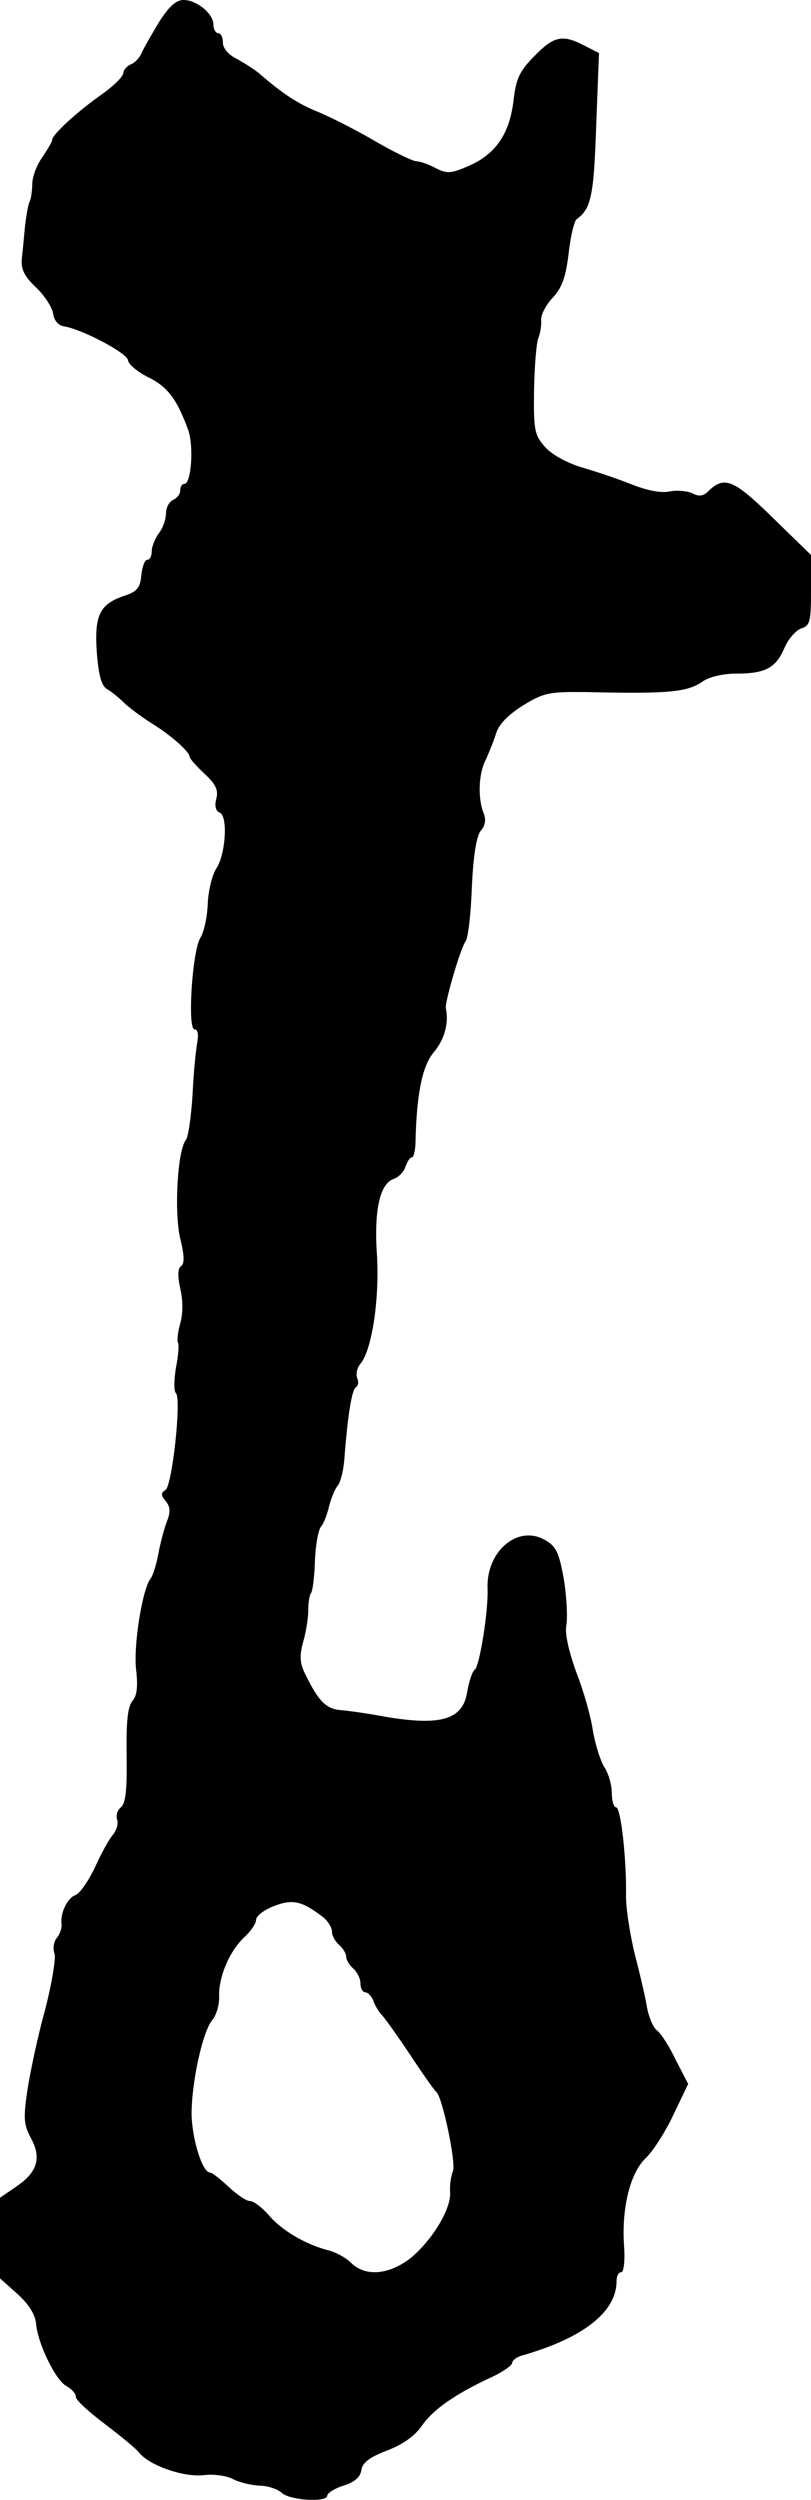
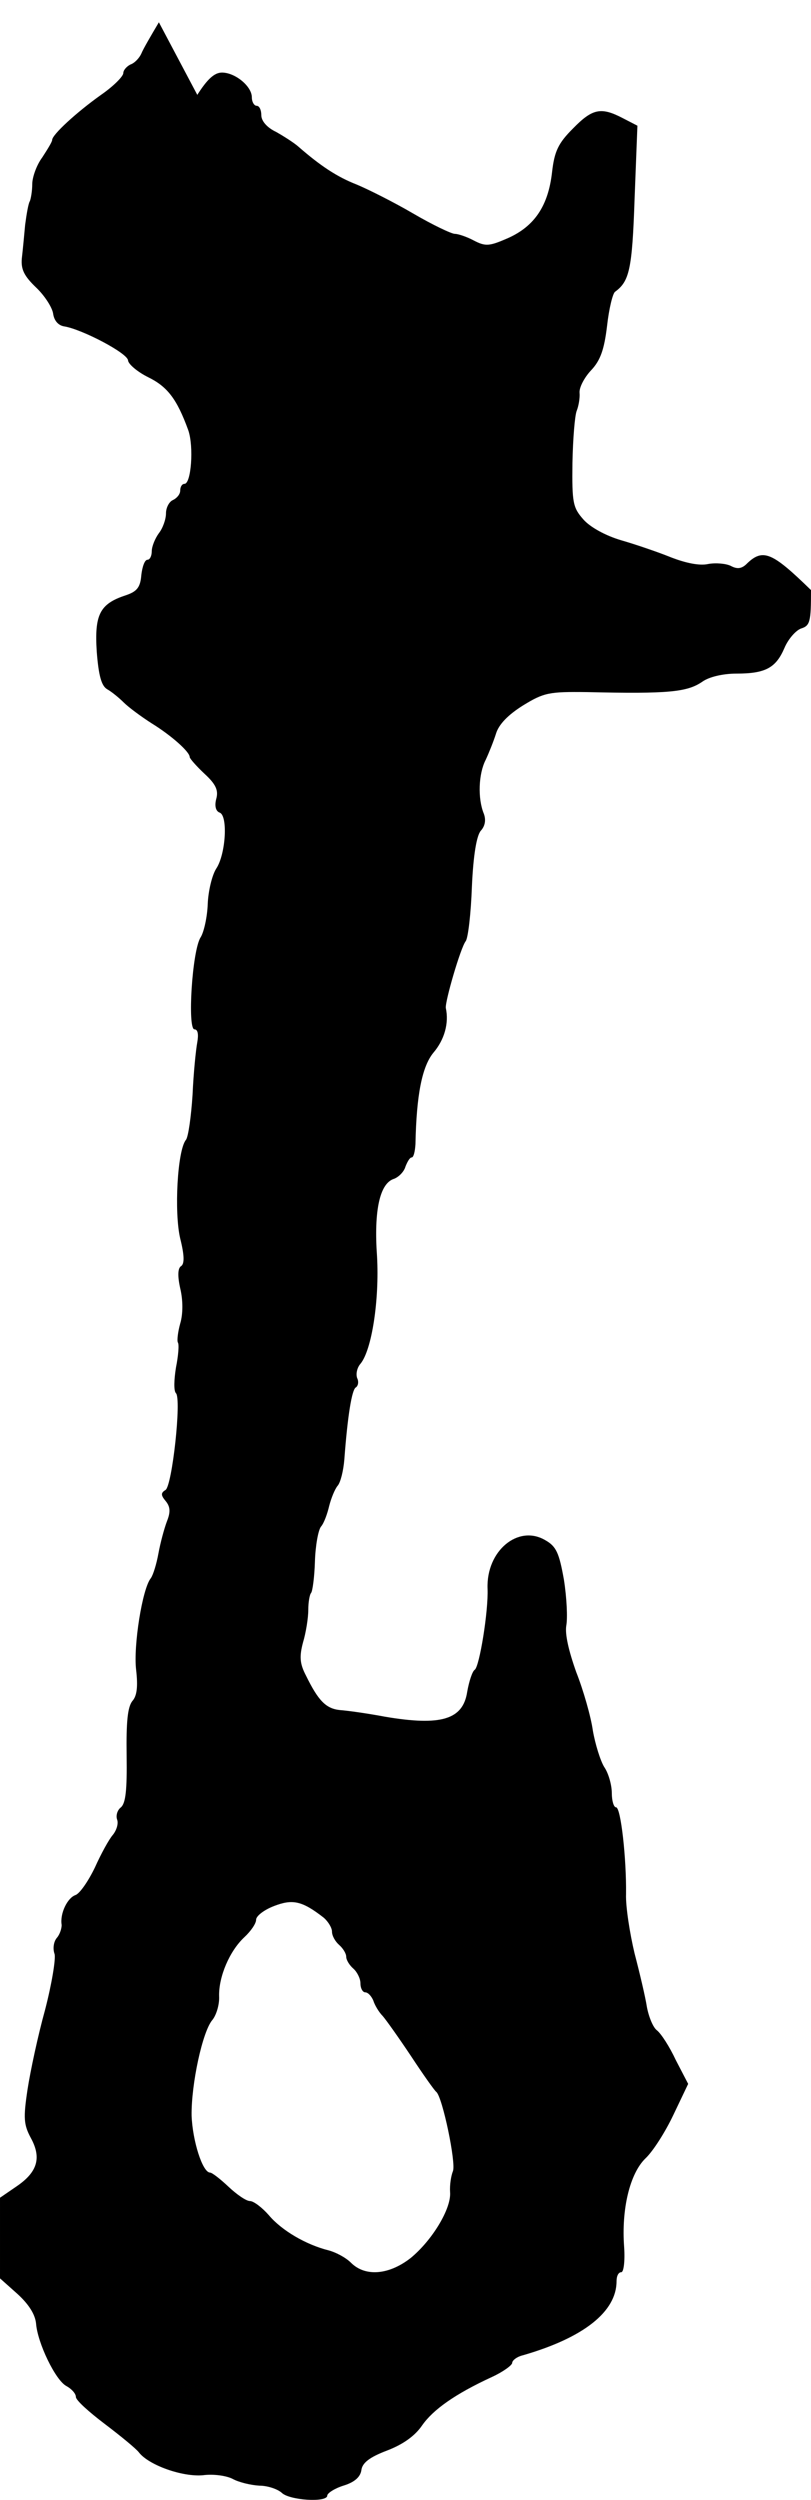
<svg xmlns="http://www.w3.org/2000/svg" version="1.0" width="171pt" height="527pt" viewBox="0 0 171 527" preserveAspectRatio="xMidYMid meet">
  <g transform="translate(0,527) scale(0.1,-0.1)" fill="#000000" stroke="none">
-     <path d="M335 5223 c-16 -27 -33 -56 -37 -66 -4 -9 -14 -20 -23 -23 -8 -4 -15 -12 -15 -18 0 -7 -21 -28 -47 -46 -52 -37 -103 -84 -103 -95 0 -4 -10 -20 -21 -37 -12 -16 -21 -42 -21 -56 0 -15 -3 -31 -5 -36 -3 -4 -7 -27 -10 -50 -2 -22 -5 -54 -7 -71 -2 -23 5 -37 30 -61 18 -17 34 -42 36 -55 2 -15 11 -25 23 -27 38 -6 135 -57 135 -72 1 -8 20 -24 42 -35 41 -20 61 -46 85 -112 12 -35 6 -113 -8 -113 -5 0 -9 -6 -9 -14 0 -8 -7 -16 -15 -20 -8 -3 -15 -16 -15 -28 0 -13 -7 -32 -15 -42 -8 -11 -15 -28 -15 -38 0 -10 -4 -18 -9 -18 -6 0 -11 -15 -13 -32 -2 -26 -9 -35 -33 -43 -55 -18 -66 -41 -61 -119 4 -51 10 -72 22 -79 9 -5 25 -18 35 -28 10 -10 37 -30 59 -44 42 -26 80 -60 80 -71 0 -3 14 -19 31 -35 24 -22 30 -35 25 -53 -4 -15 -1 -26 7 -29 18 -6 13 -88 -7 -118 -9 -14 -17 -48 -18 -75 -1 -27 -8 -59 -15 -70 -18 -28 -28 -194 -13 -194 7 0 9 -10 6 -27 -3 -16 -8 -65 -10 -111 -3 -46 -9 -89 -14 -95 -18 -22 -25 -153 -12 -208 9 -36 9 -53 2 -58 -7 -4 -8 -20 -2 -47 6 -25 6 -54 0 -74 -5 -18 -7 -36 -5 -40 3 -4 1 -28 -4 -53 -4 -25 -5 -49 0 -54 12 -12 -8 -195 -22 -204 -10 -6 -10 -11 0 -23 10 -12 11 -23 3 -43 -6 -16 -14 -46 -18 -68 -4 -22 -11 -45 -16 -52 -18 -22 -37 -143 -31 -193 4 -35 2 -55 -8 -66 -10 -13 -13 -44 -12 -115 1 -73 -2 -100 -12 -109 -8 -6 -11 -18 -8 -26 3 -8 -1 -22 -9 -32 -8 -9 -25 -40 -38 -69 -14 -29 -32 -55 -41 -58 -17 -6 -33 -39 -29 -63 0 -8 -4 -20 -10 -27 -7 -8 -9 -23 -5 -34 3 -10 -6 -64 -20 -118 -15 -54 -31 -129 -37 -168 -9 -60 -8 -74 7 -102 23 -42 14 -72 -30 -102 l-35 -24 0 -85 0 -85 37 -33 c24 -22 37 -43 39 -62 3 -41 41 -120 64 -132 11 -6 20 -16 20 -23 0 -7 28 -32 61 -57 33 -25 66 -52 72 -60 21 -27 92 -52 135 -48 22 3 50 -1 63 -8 13 -7 38 -13 56 -14 17 0 38 -7 47 -15 16 -16 96 -21 96 -6 0 5 15 15 34 21 23 7 36 18 38 33 2 15 17 27 54 41 34 13 59 31 74 53 23 33 69 66 147 102 24 11 43 25 43 30 0 5 10 13 23 16 128 37 197 92 197 156 0 11 4 19 10 19 5 0 8 23 6 53 -6 80 12 155 45 187 16 15 42 56 59 92 l31 65 -26 50 c-13 28 -31 56 -40 63 -8 6 -17 28 -21 49 -3 20 -15 71 -26 113 -10 42 -19 99 -18 125 1 75 -11 183 -21 183 -5 0 -9 14 -9 30 0 17 -7 42 -16 55 -8 13 -19 48 -24 77 -4 29 -20 85 -35 123 -16 45 -24 80 -21 98 3 16 1 59 -5 97 -10 56 -16 70 -39 83 -57 34 -125 -22 -122 -102 2 -47 -17 -164 -27 -171 -5 -3 -12 -24 -16 -47 -9 -58 -55 -72 -173 -52 -37 7 -80 13 -95 14 -30 3 -46 20 -72 73 -13 25 -14 40 -6 70 6 20 11 51 11 68 0 17 3 33 6 36 3 4 7 33 8 66 1 33 7 67 13 74 6 7 13 26 17 43 4 16 12 36 18 43 6 7 12 31 14 55 7 94 16 147 24 152 5 3 7 12 3 20 -3 9 0 22 7 30 24 29 40 134 35 226 -7 98 6 155 36 164 10 4 21 15 24 26 4 10 9 19 13 19 4 0 7 12 8 28 2 104 14 164 38 193 23 27 33 62 26 94 -2 13 31 127 42 141 5 7 11 58 13 115 3 67 10 108 19 118 9 10 11 23 6 36 -13 32 -11 84 4 113 7 15 17 40 22 56 6 19 25 39 57 59 44 27 55 29 135 28 172 -4 211 0 243 22 14 10 43 17 72 17 61 0 83 12 101 54 8 19 24 37 35 41 19 6 21 14 21 81 l0 74 -81 79 c-83 81 -102 89 -137 54 -10 -9 -19 -10 -32 -3 -10 5 -32 7 -48 4 -18 -4 -47 2 -78 14 -27 11 -74 27 -105 36 -34 10 -66 28 -80 44 -22 25 -24 35 -23 119 1 51 5 100 9 110 4 10 7 27 6 38 -1 11 10 32 24 47 20 21 28 44 34 94 4 36 12 69 17 72 30 22 36 47 41 195 l6 155 -31 16 c-46 24 -64 20 -105 -22 -31 -31 -39 -48 -44 -92 -8 -71 -37 -114 -93 -139 -39 -17 -47 -18 -72 -5 -15 8 -33 14 -40 14 -7 0 -47 19 -88 43 -41 24 -95 51 -119 61 -41 16 -76 39 -123 80 -9 8 -31 22 -47 31 -19 9 -31 23 -31 35 0 11 -4 20 -10 20 -5 0 -10 8 -10 18 0 23 -35 52 -63 52 -16 0 -31 -14 -52 -47z m348 -3996 c9 -8 17 -21 17 -29 0 -9 7 -21 15 -28 8 -7 15 -18 15 -25 0 -7 7 -18 15 -25 8 -7 15 -21 15 -31 0 -11 5 -19 10 -19 6 0 13 -8 17 -17 3 -10 12 -25 20 -33 7 -8 34 -46 60 -85 25 -38 49 -72 53 -75 13 -11 42 -150 35 -167 -4 -10 -7 -29 -6 -44 3 -35 -38 -102 -83 -139 -46 -36 -96 -40 -126 -10 -11 11 -32 22 -47 26 -48 12 -99 42 -126 74 -14 16 -32 30 -40 30 -8 0 -28 14 -45 30 -18 17 -35 30 -39 30 -16 0 -37 67 -39 120 -1 66 23 178 44 202 8 10 15 32 14 50 -1 41 22 95 53 124 14 13 25 29 25 37 0 8 17 21 38 29 39 15 59 11 105 -25z" />
+     <path d="M335 5223 c-16 -27 -33 -56 -37 -66 -4 -9 -14 -20 -23 -23 -8 -4 -15 -12 -15 -18 0 -7 -21 -28 -47 -46 -52 -37 -103 -84 -103 -95 0 -4 -10 -20 -21 -37 -12 -16 -21 -42 -21 -56 0 -15 -3 -31 -5 -36 -3 -4 -7 -27 -10 -50 -2 -22 -5 -54 -7 -71 -2 -23 5 -37 30 -61 18 -17 34 -42 36 -55 2 -15 11 -25 23 -27 38 -6 135 -57 135 -72 1 -8 20 -24 42 -35 41 -20 61 -46 85 -112 12 -35 6 -113 -8 -113 -5 0 -9 -6 -9 -14 0 -8 -7 -16 -15 -20 -8 -3 -15 -16 -15 -28 0 -13 -7 -32 -15 -42 -8 -11 -15 -28 -15 -38 0 -10 -4 -18 -9 -18 -6 0 -11 -15 -13 -32 -2 -26 -9 -35 -33 -43 -55 -18 -66 -41 -61 -119 4 -51 10 -72 22 -79 9 -5 25 -18 35 -28 10 -10 37 -30 59 -44 42 -26 80 -60 80 -71 0 -3 14 -19 31 -35 24 -22 30 -35 25 -53 -4 -15 -1 -26 7 -29 18 -6 13 -88 -7 -118 -9 -14 -17 -48 -18 -75 -1 -27 -8 -59 -15 -70 -18 -28 -28 -194 -13 -194 7 0 9 -10 6 -27 -3 -16 -8 -65 -10 -111 -3 -46 -9 -89 -14 -95 -18 -22 -25 -153 -12 -208 9 -36 9 -53 2 -58 -7 -4 -8 -20 -2 -47 6 -25 6 -54 0 -74 -5 -18 -7 -36 -5 -40 3 -4 1 -28 -4 -53 -4 -25 -5 -49 0 -54 12 -12 -8 -195 -22 -204 -10 -6 -10 -11 0 -23 10 -12 11 -23 3 -43 -6 -16 -14 -46 -18 -68 -4 -22 -11 -45 -16 -52 -18 -22 -37 -143 -31 -193 4 -35 2 -55 -8 -66 -10 -13 -13 -44 -12 -115 1 -73 -2 -100 -12 -109 -8 -6 -11 -18 -8 -26 3 -8 -1 -22 -9 -32 -8 -9 -25 -40 -38 -69 -14 -29 -32 -55 -41 -58 -17 -6 -33 -39 -29 -63 0 -8 -4 -20 -10 -27 -7 -8 -9 -23 -5 -34 3 -10 -6 -64 -20 -118 -15 -54 -31 -129 -37 -168 -9 -60 -8 -74 7 -102 23 -42 14 -72 -30 -102 l-35 -24 0 -85 0 -85 37 -33 c24 -22 37 -43 39 -62 3 -41 41 -120 64 -132 11 -6 20 -16 20 -23 0 -7 28 -32 61 -57 33 -25 66 -52 72 -60 21 -27 92 -52 135 -48 22 3 50 -1 63 -8 13 -7 38 -13 56 -14 17 0 38 -7 47 -15 16 -16 96 -21 96 -6 0 5 15 15 34 21 23 7 36 18 38 33 2 15 17 27 54 41 34 13 59 31 74 53 23 33 69 66 147 102 24 11 43 25 43 30 0 5 10 13 23 16 128 37 197 92 197 156 0 11 4 19 10 19 5 0 8 23 6 53 -6 80 12 155 45 187 16 15 42 56 59 92 l31 65 -26 50 c-13 28 -31 56 -40 63 -8 6 -17 28 -21 49 -3 20 -15 71 -26 113 -10 42 -19 99 -18 125 1 75 -11 183 -21 183 -5 0 -9 14 -9 30 0 17 -7 42 -16 55 -8 13 -19 48 -24 77 -4 29 -20 85 -35 123 -16 45 -24 80 -21 98 3 16 1 59 -5 97 -10 56 -16 70 -39 83 -57 34 -125 -22 -122 -102 2 -47 -17 -164 -27 -171 -5 -3 -12 -24 -16 -47 -9 -58 -55 -72 -173 -52 -37 7 -80 13 -95 14 -30 3 -46 20 -72 73 -13 25 -14 40 -6 70 6 20 11 51 11 68 0 17 3 33 6 36 3 4 7 33 8 66 1 33 7 67 13 74 6 7 13 26 17 43 4 16 12 36 18 43 6 7 12 31 14 55 7 94 16 147 24 152 5 3 7 12 3 20 -3 9 0 22 7 30 24 29 40 134 35 226 -7 98 6 155 36 164 10 4 21 15 24 26 4 10 9 19 13 19 4 0 7 12 8 28 2 104 14 164 38 193 23 27 33 62 26 94 -2 13 31 127 42 141 5 7 11 58 13 115 3 67 10 108 19 118 9 10 11 23 6 36 -13 32 -11 84 4 113 7 15 17 40 22 56 6 19 25 39 57 59 44 27 55 29 135 28 172 -4 211 0 243 22 14 10 43 17 72 17 61 0 83 12 101 54 8 19 24 37 35 41 19 6 21 14 21 81 c-83 81 -102 89 -137 54 -10 -9 -19 -10 -32 -3 -10 5 -32 7 -48 4 -18 -4 -47 2 -78 14 -27 11 -74 27 -105 36 -34 10 -66 28 -80 44 -22 25 -24 35 -23 119 1 51 5 100 9 110 4 10 7 27 6 38 -1 11 10 32 24 47 20 21 28 44 34 94 4 36 12 69 17 72 30 22 36 47 41 195 l6 155 -31 16 c-46 24 -64 20 -105 -22 -31 -31 -39 -48 -44 -92 -8 -71 -37 -114 -93 -139 -39 -17 -47 -18 -72 -5 -15 8 -33 14 -40 14 -7 0 -47 19 -88 43 -41 24 -95 51 -119 61 -41 16 -76 39 -123 80 -9 8 -31 22 -47 31 -19 9 -31 23 -31 35 0 11 -4 20 -10 20 -5 0 -10 8 -10 18 0 23 -35 52 -63 52 -16 0 -31 -14 -52 -47z m348 -3996 c9 -8 17 -21 17 -29 0 -9 7 -21 15 -28 8 -7 15 -18 15 -25 0 -7 7 -18 15 -25 8 -7 15 -21 15 -31 0 -11 5 -19 10 -19 6 0 13 -8 17 -17 3 -10 12 -25 20 -33 7 -8 34 -46 60 -85 25 -38 49 -72 53 -75 13 -11 42 -150 35 -167 -4 -10 -7 -29 -6 -44 3 -35 -38 -102 -83 -139 -46 -36 -96 -40 -126 -10 -11 11 -32 22 -47 26 -48 12 -99 42 -126 74 -14 16 -32 30 -40 30 -8 0 -28 14 -45 30 -18 17 -35 30 -39 30 -16 0 -37 67 -39 120 -1 66 23 178 44 202 8 10 15 32 14 50 -1 41 22 95 53 124 14 13 25 29 25 37 0 8 17 21 38 29 39 15 59 11 105 -25z" />
  </g>
</svg>